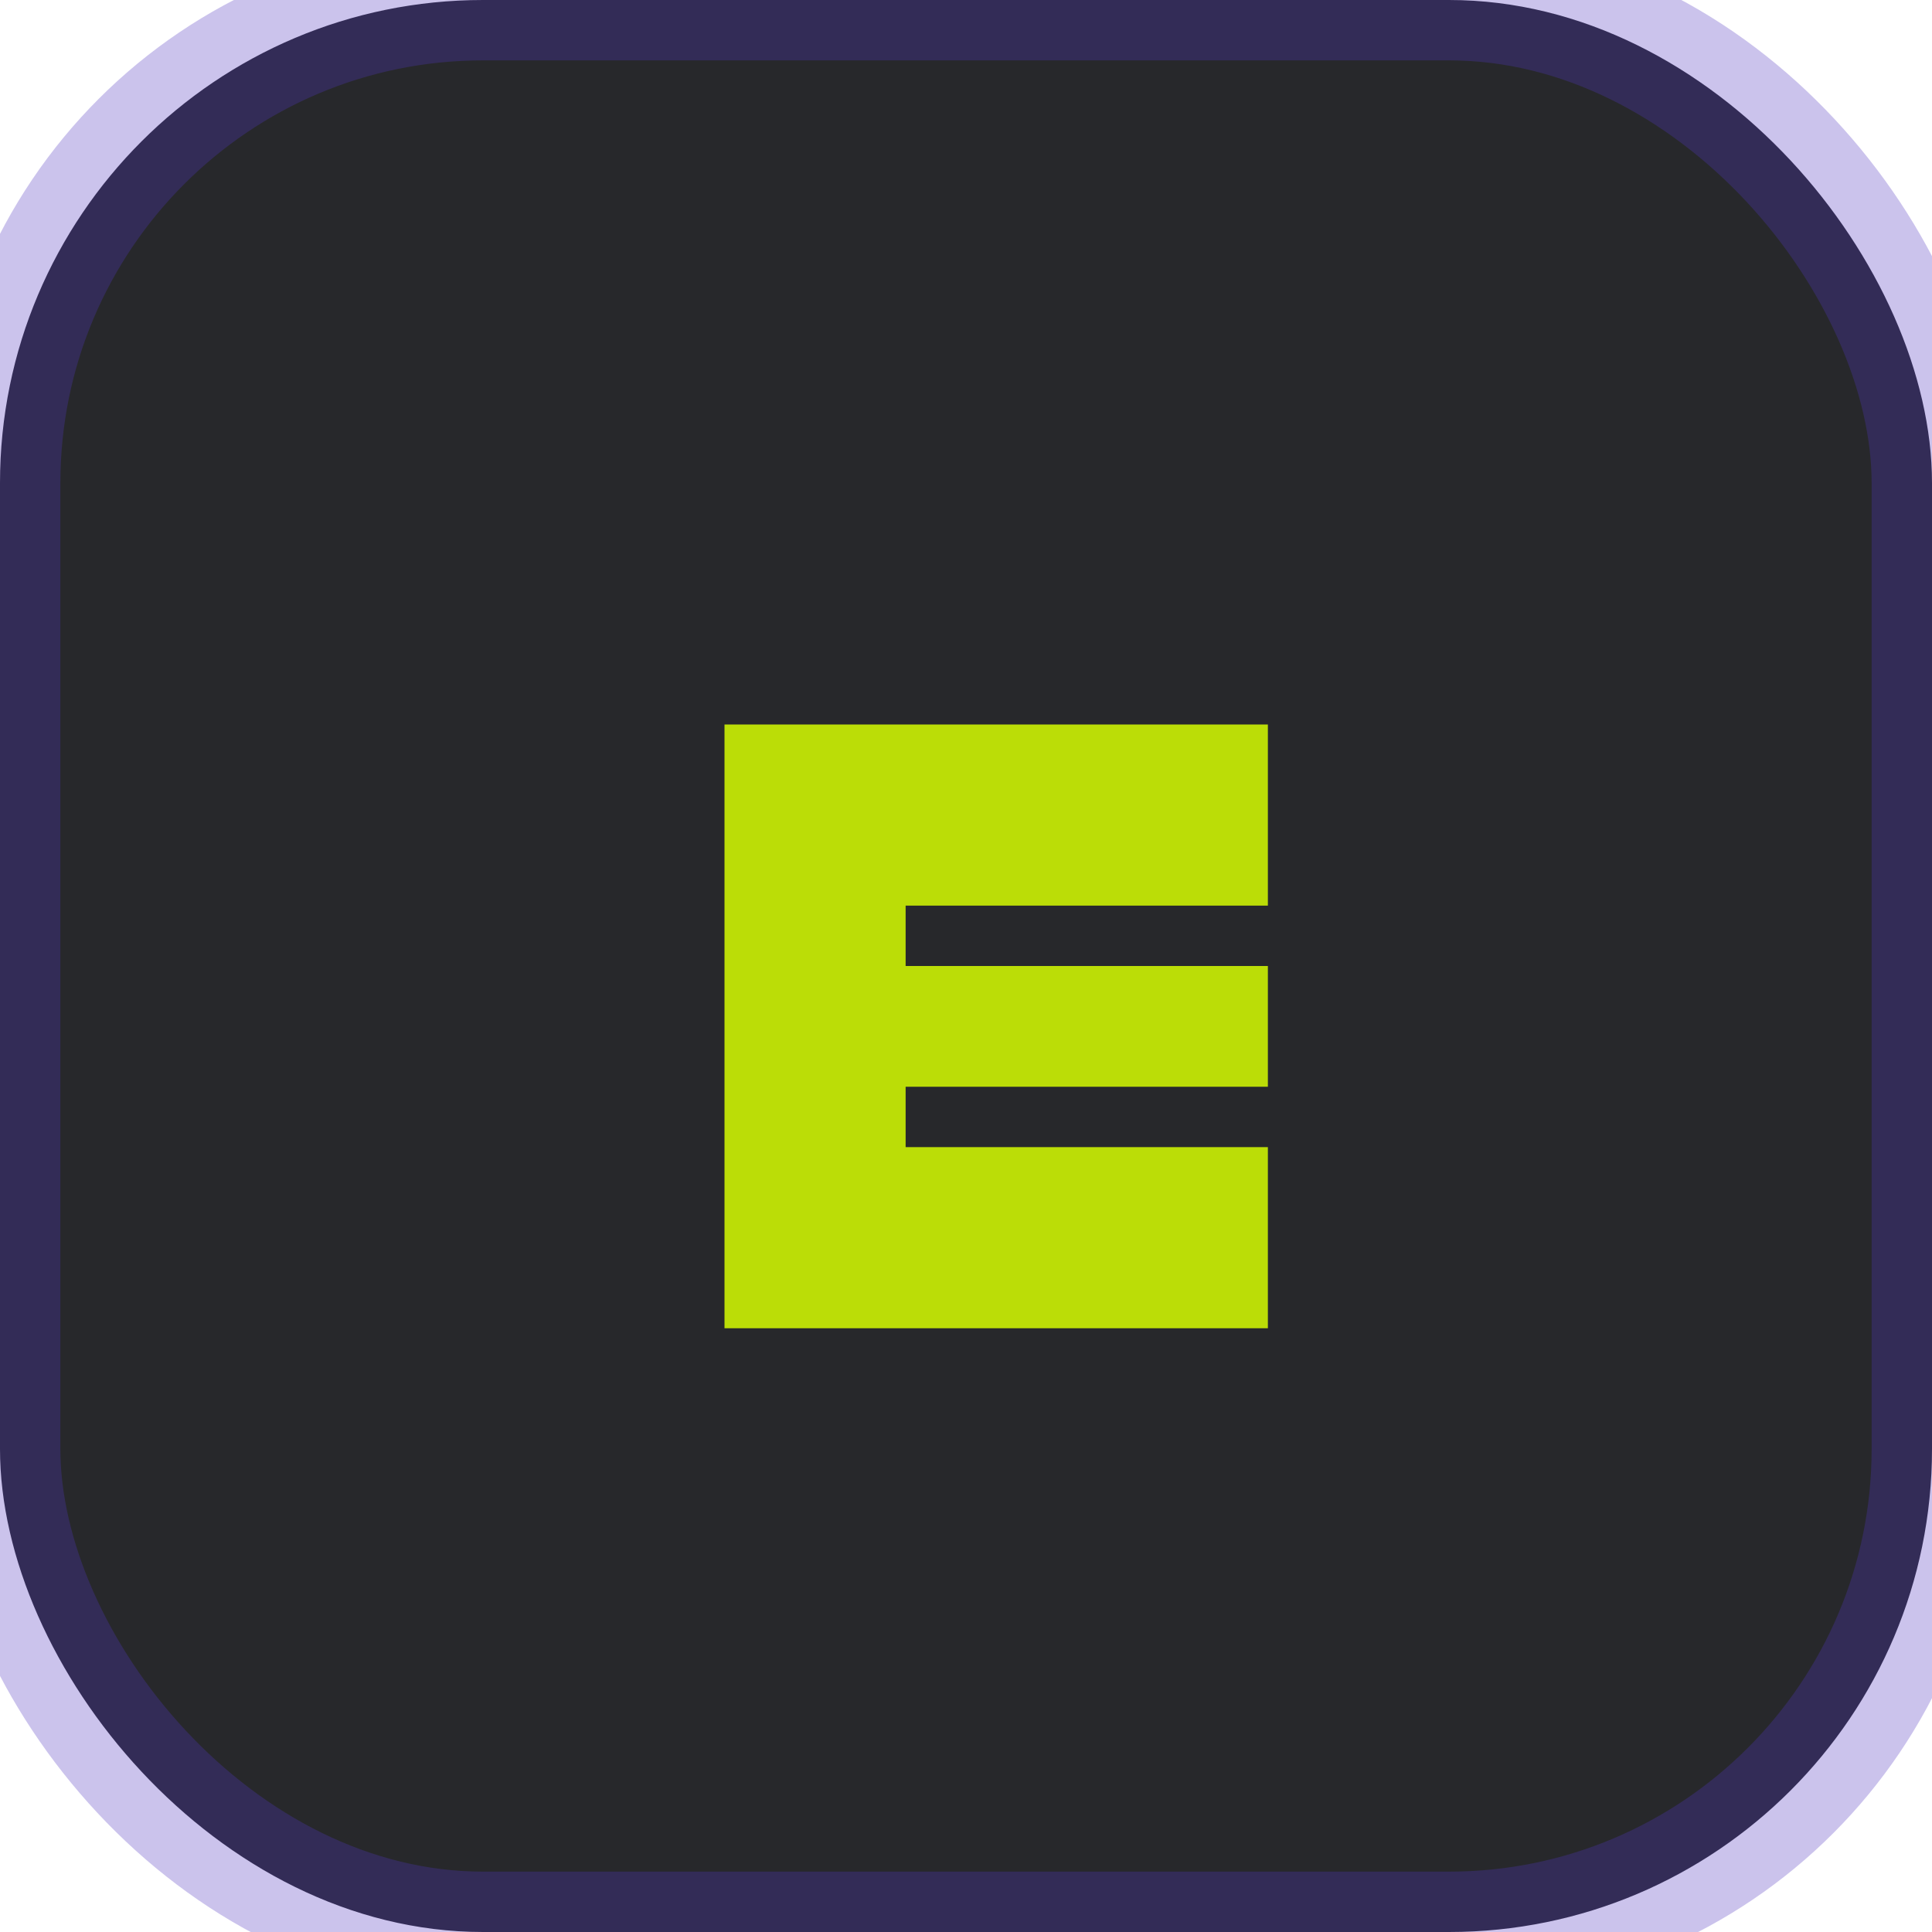
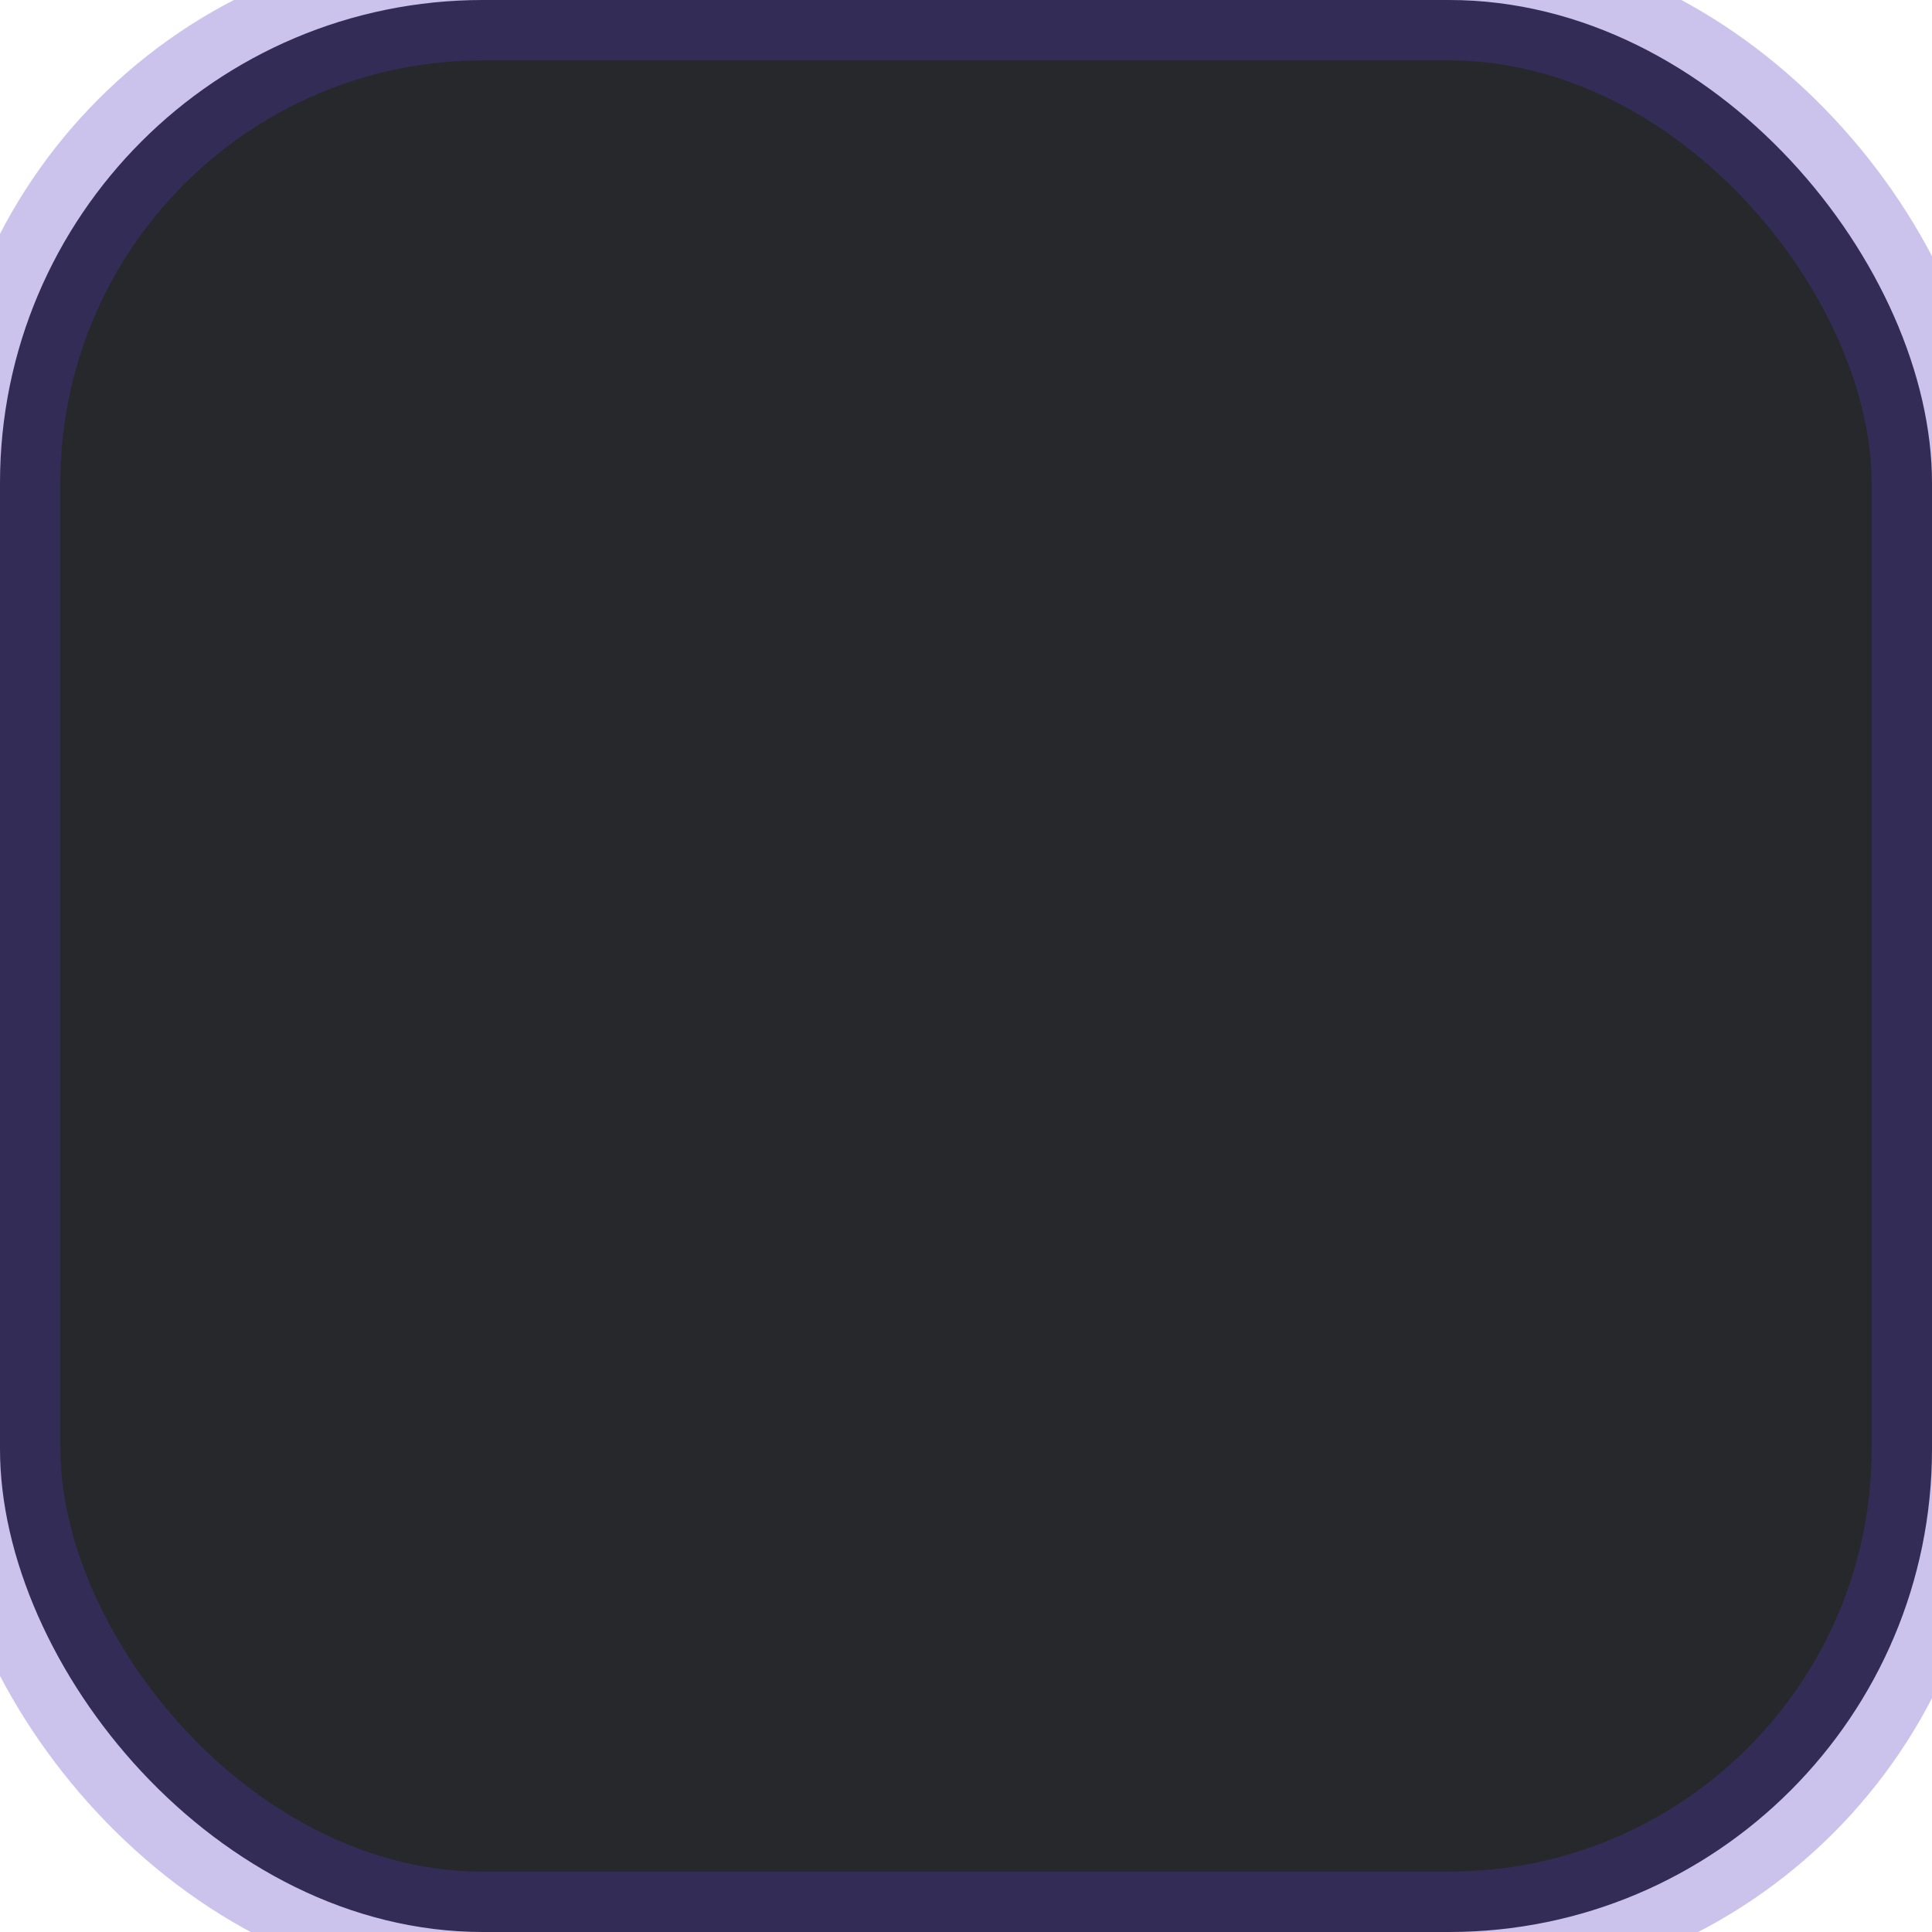
<svg xmlns="http://www.w3.org/2000/svg" width="32" height="32" viewBox="0 0 32 32">
  <rect width="32" height="32" rx="8" fill="#27282b" stroke="#5037bf" stroke-opacity="0.3" stroke-width="2" />
-   <path d="M21 12h-9v10h9v-3h-6v-1h6v-2h-6v-1h6z" fill="#bbdd07" />
</svg>